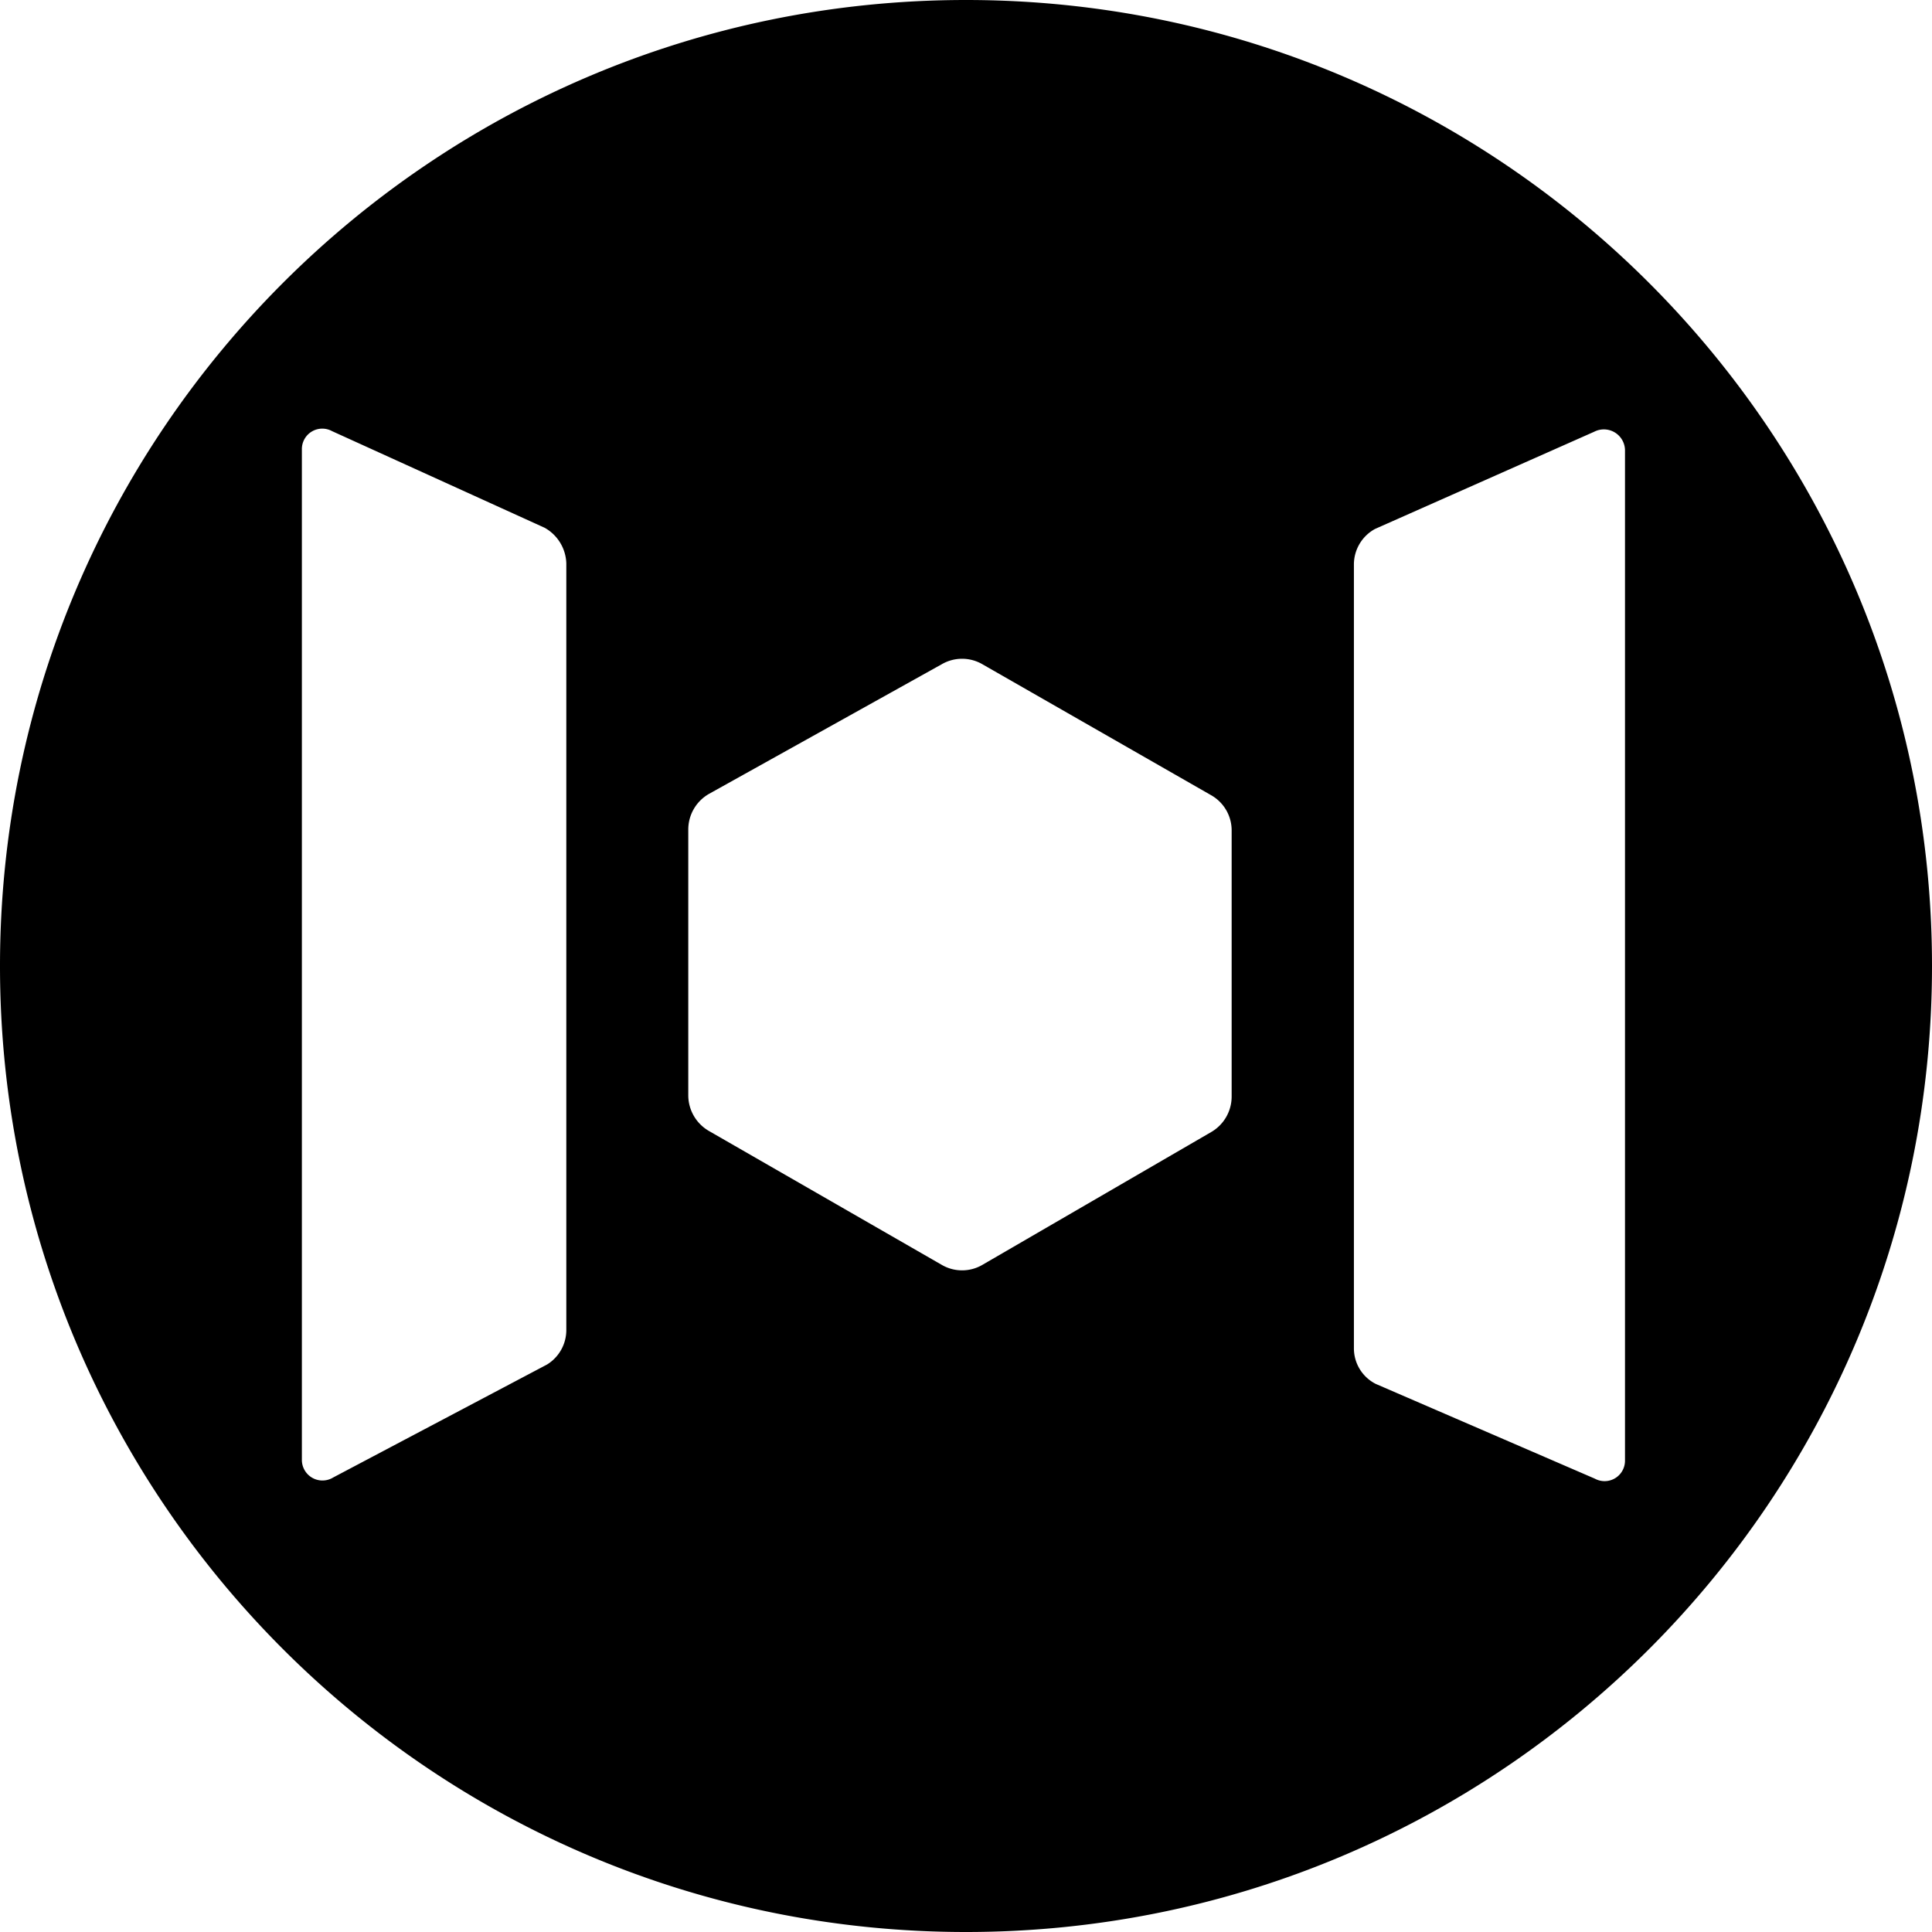
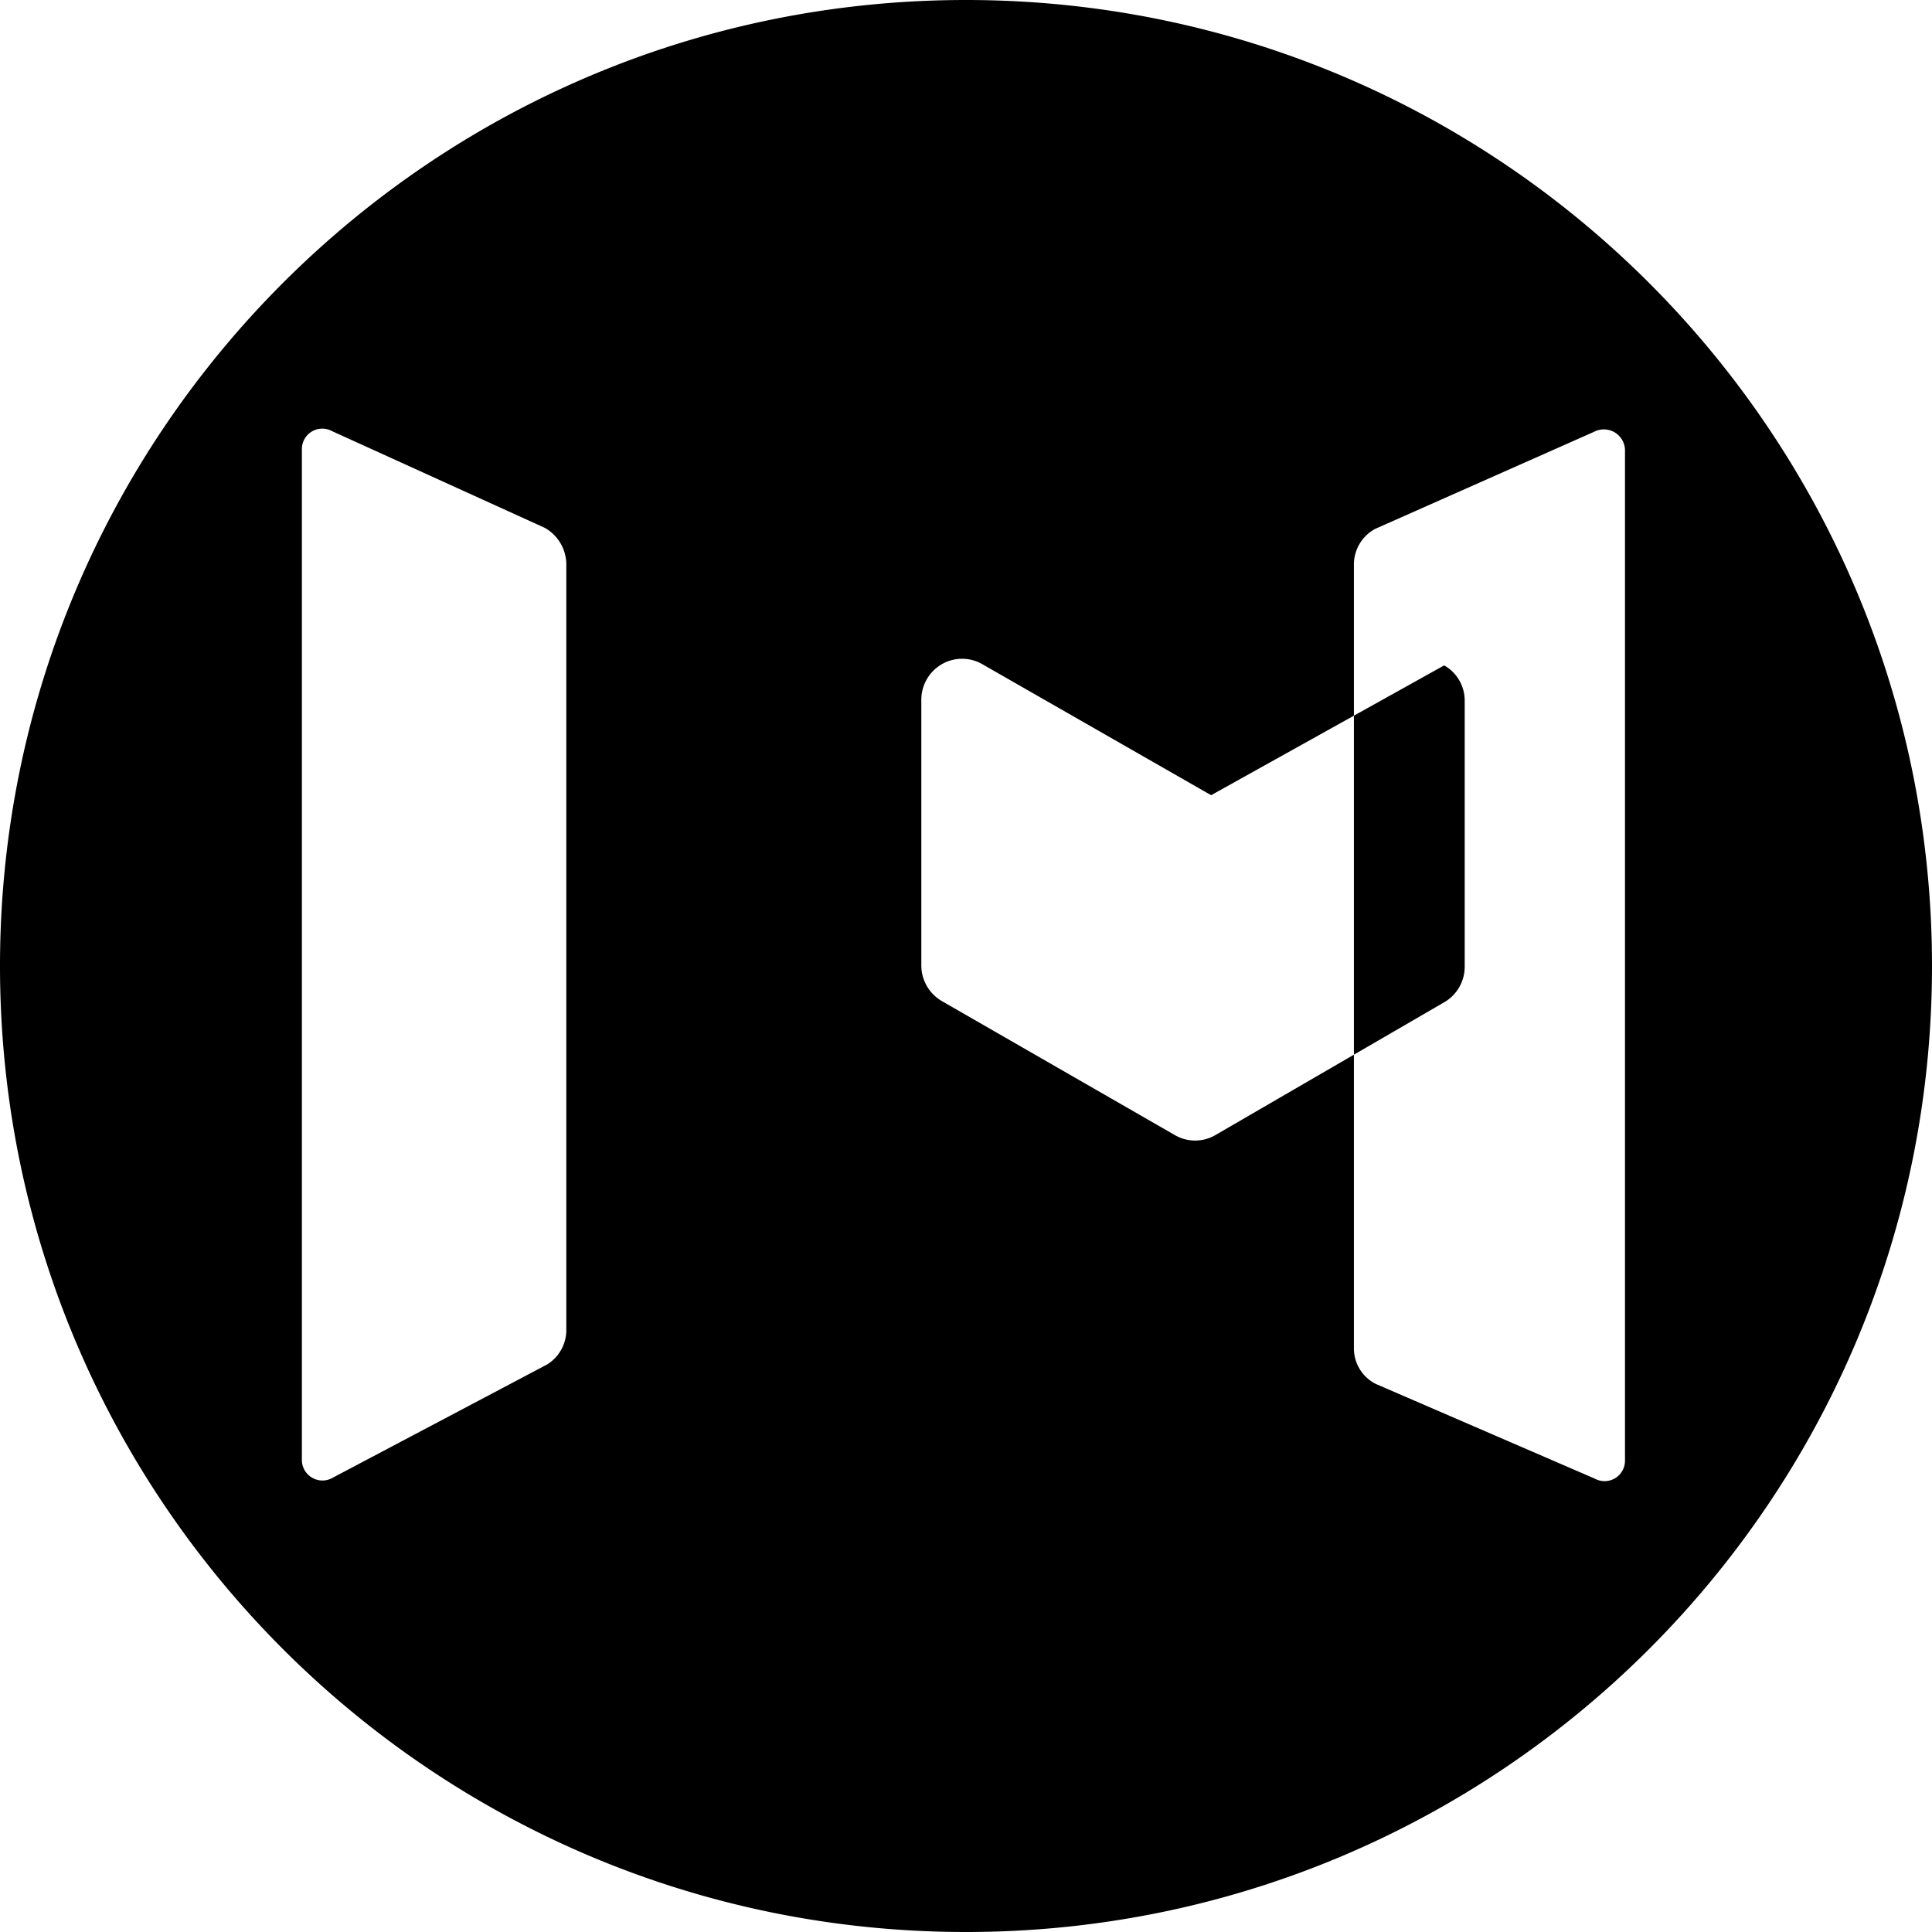
<svg xmlns="http://www.w3.org/2000/svg" width="1em" height="1em" viewBox="0 0 32 32">
-   <path fill="currentColor" d="M16 32C7.163 32 0 24.837 0 16S7.163 0 16 0s16 7.163 16 16s-7.163 16-16 16M26.405 7.151l-3.63 1.61a.67.67 0 0 0-.35.59v12.98a.66.66 0 0 0 .36.59l3.63 1.57a.338.338 0 0 0 .5-.3V7.451a.35.35 0 0 0-.51-.3M9.02 8.741l-3.52-1.6a.338.338 0 0 0-.5.3v16.74a.341.341 0 0 0 .52.29l3.54-1.87a.67.67 0 0 0 .32-.57v-12.7a.7.7 0 0 0-.36-.59m11.04 4.43l-3.79-2.17a.67.67 0 0 0-.67 0l-3.86 2.15a.68.68 0 0 0-.34.59v4.4c0 .243.13.468.34.59l3.86 2.22c.207.12.463.12.67 0l3.79-2.2a.68.68 0 0 0 .34-.59v-4.4a.67.67 0 0 0-.34-.59" />
+   <path fill="currentColor" d="M16 32C7.163 32 0 24.837 0 16S7.163 0 16 0s16 7.163 16 16s-7.163 16-16 16M26.405 7.151l-3.63 1.61a.67.67 0 0 0-.35.59v12.98a.66.66 0 0 0 .36.59l3.63 1.57a.338.338 0 0 0 .5-.3V7.451a.35.35 0 0 0-.51-.3M9.02 8.741l-3.52-1.6a.338.338 0 0 0-.5.3v16.74a.341.341 0 0 0 .52.29l3.54-1.87a.67.67 0 0 0 .32-.57v-12.7a.7.7 0 0 0-.36-.59m11.04 4.43l-3.79-2.17a.67.67 0 0 0-.67 0a.68.68 0 0 0-.34.59v4.4c0 .243.13.468.34.59l3.86 2.22c.207.12.463.12.67 0l3.79-2.2a.68.68 0 0 0 .34-.59v-4.4a.67.67 0 0 0-.34-.59" />
</svg>